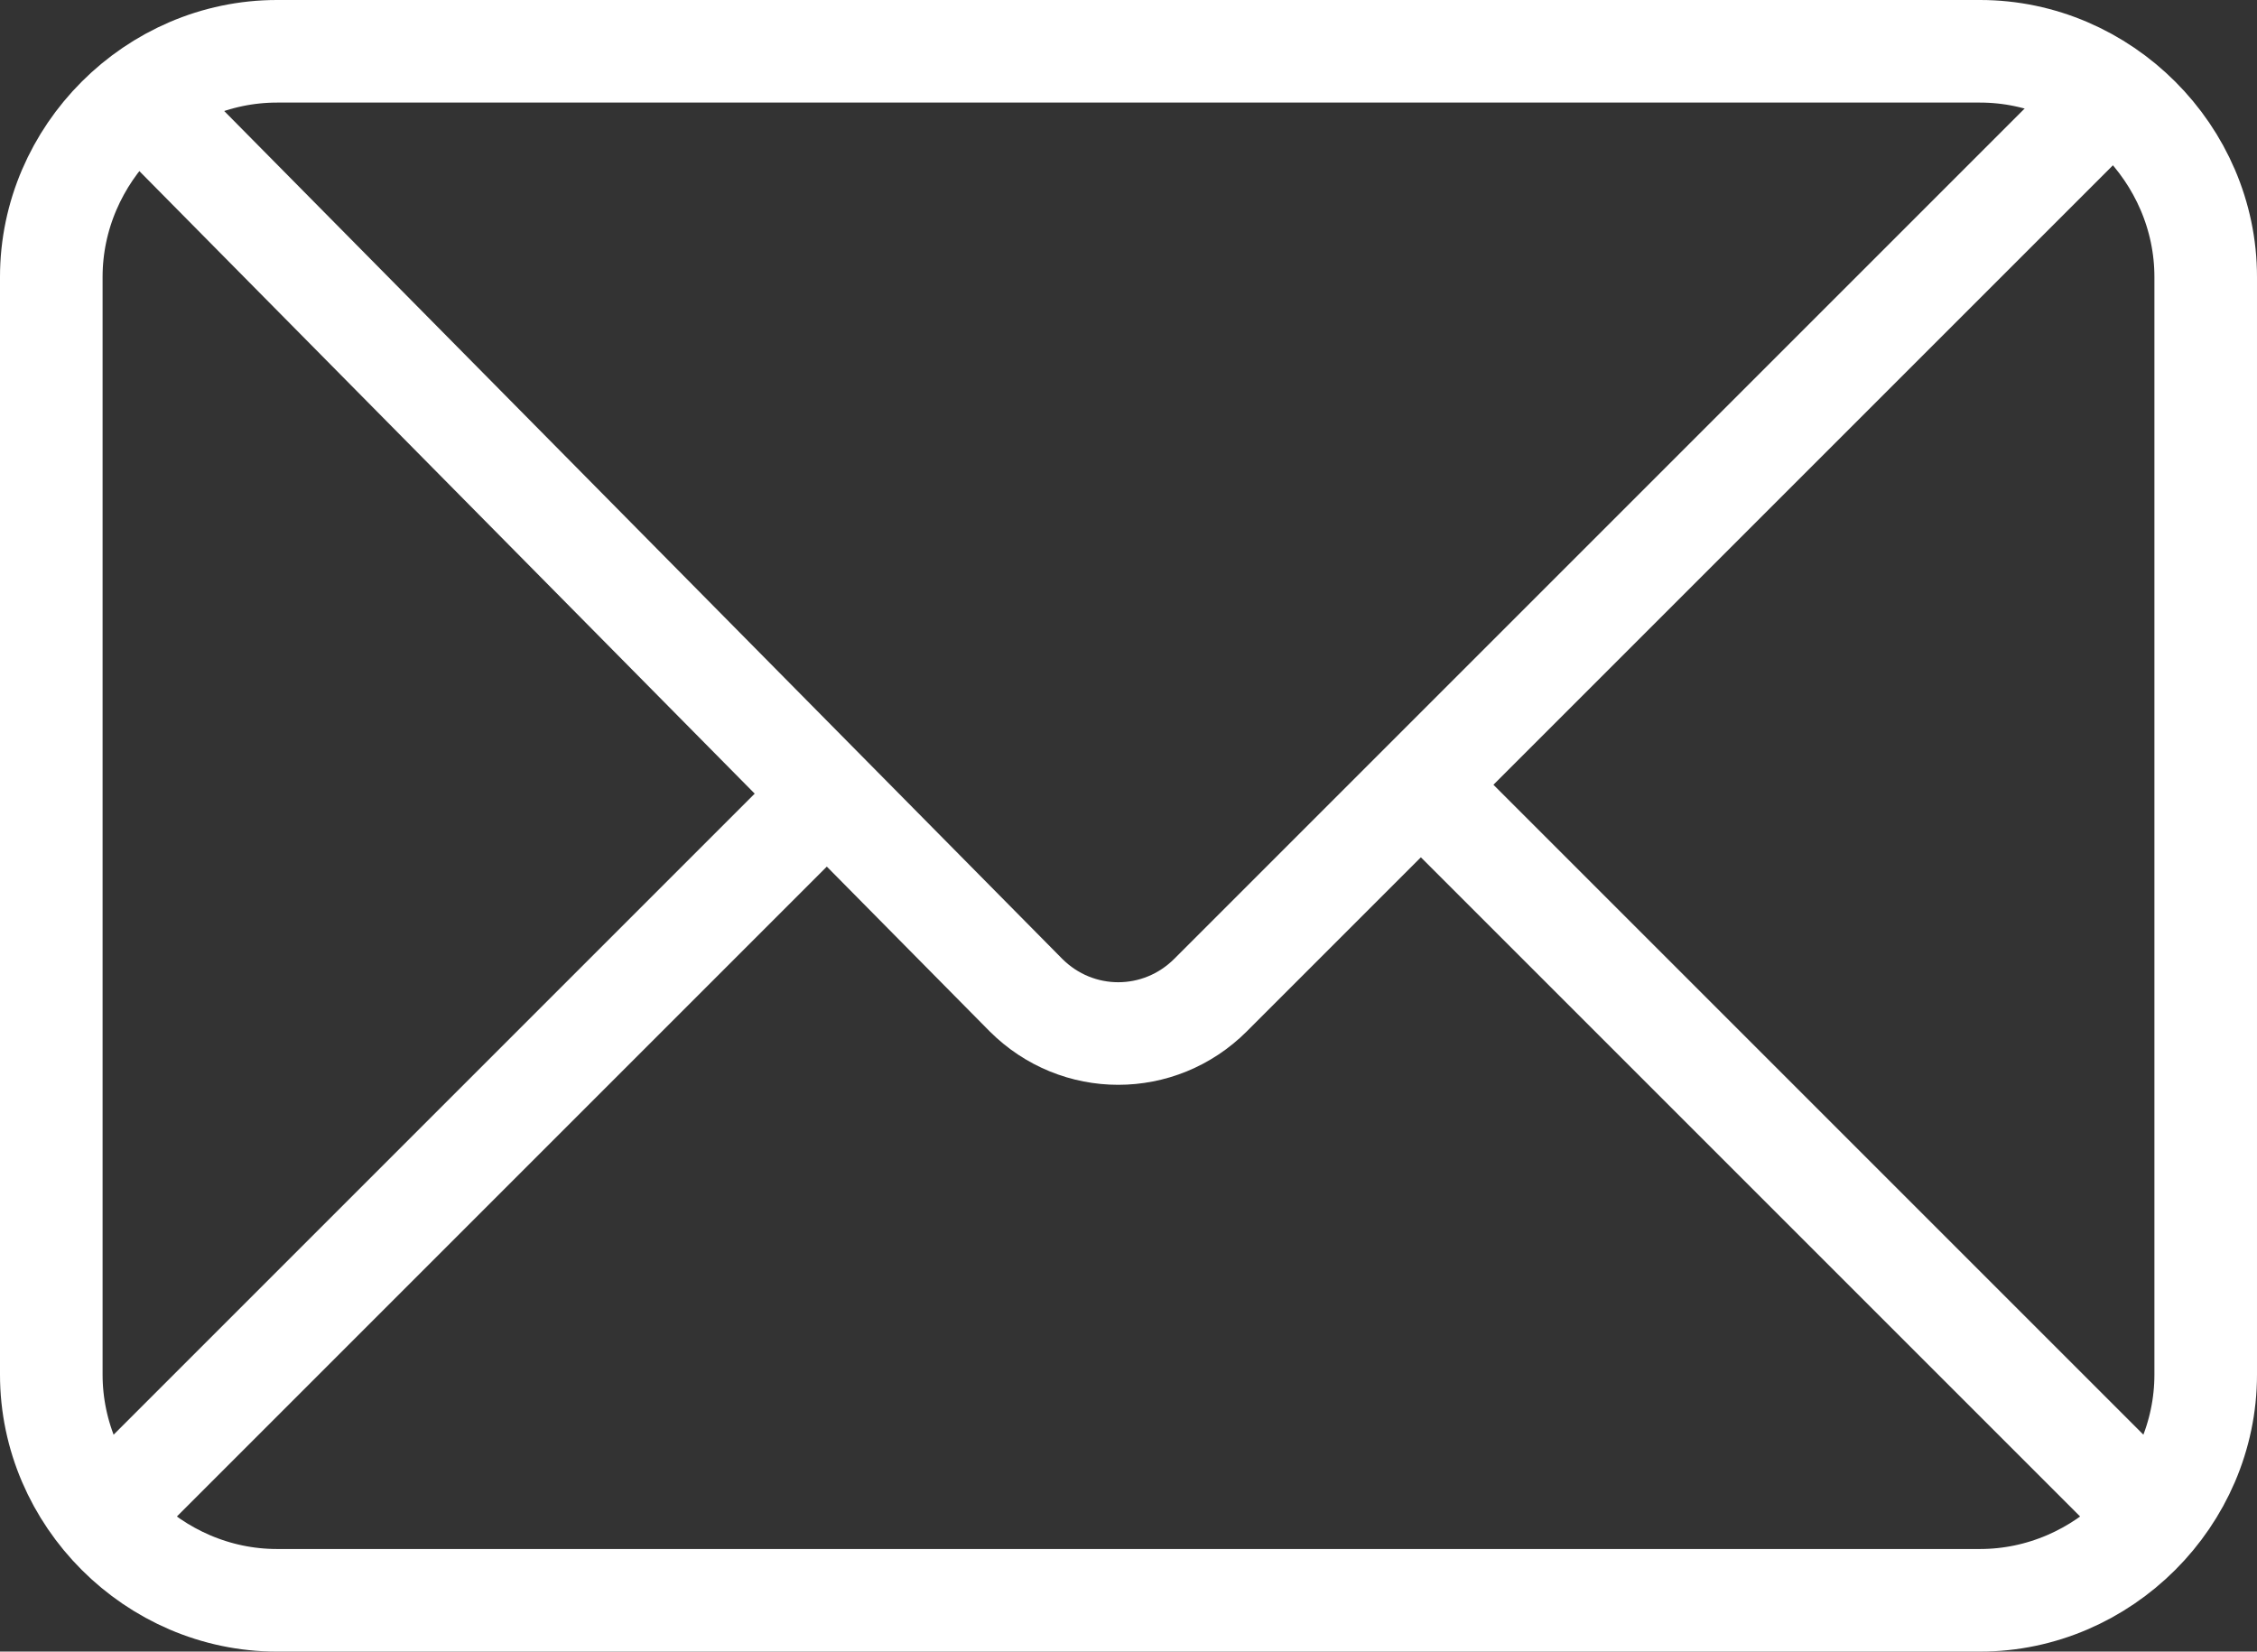
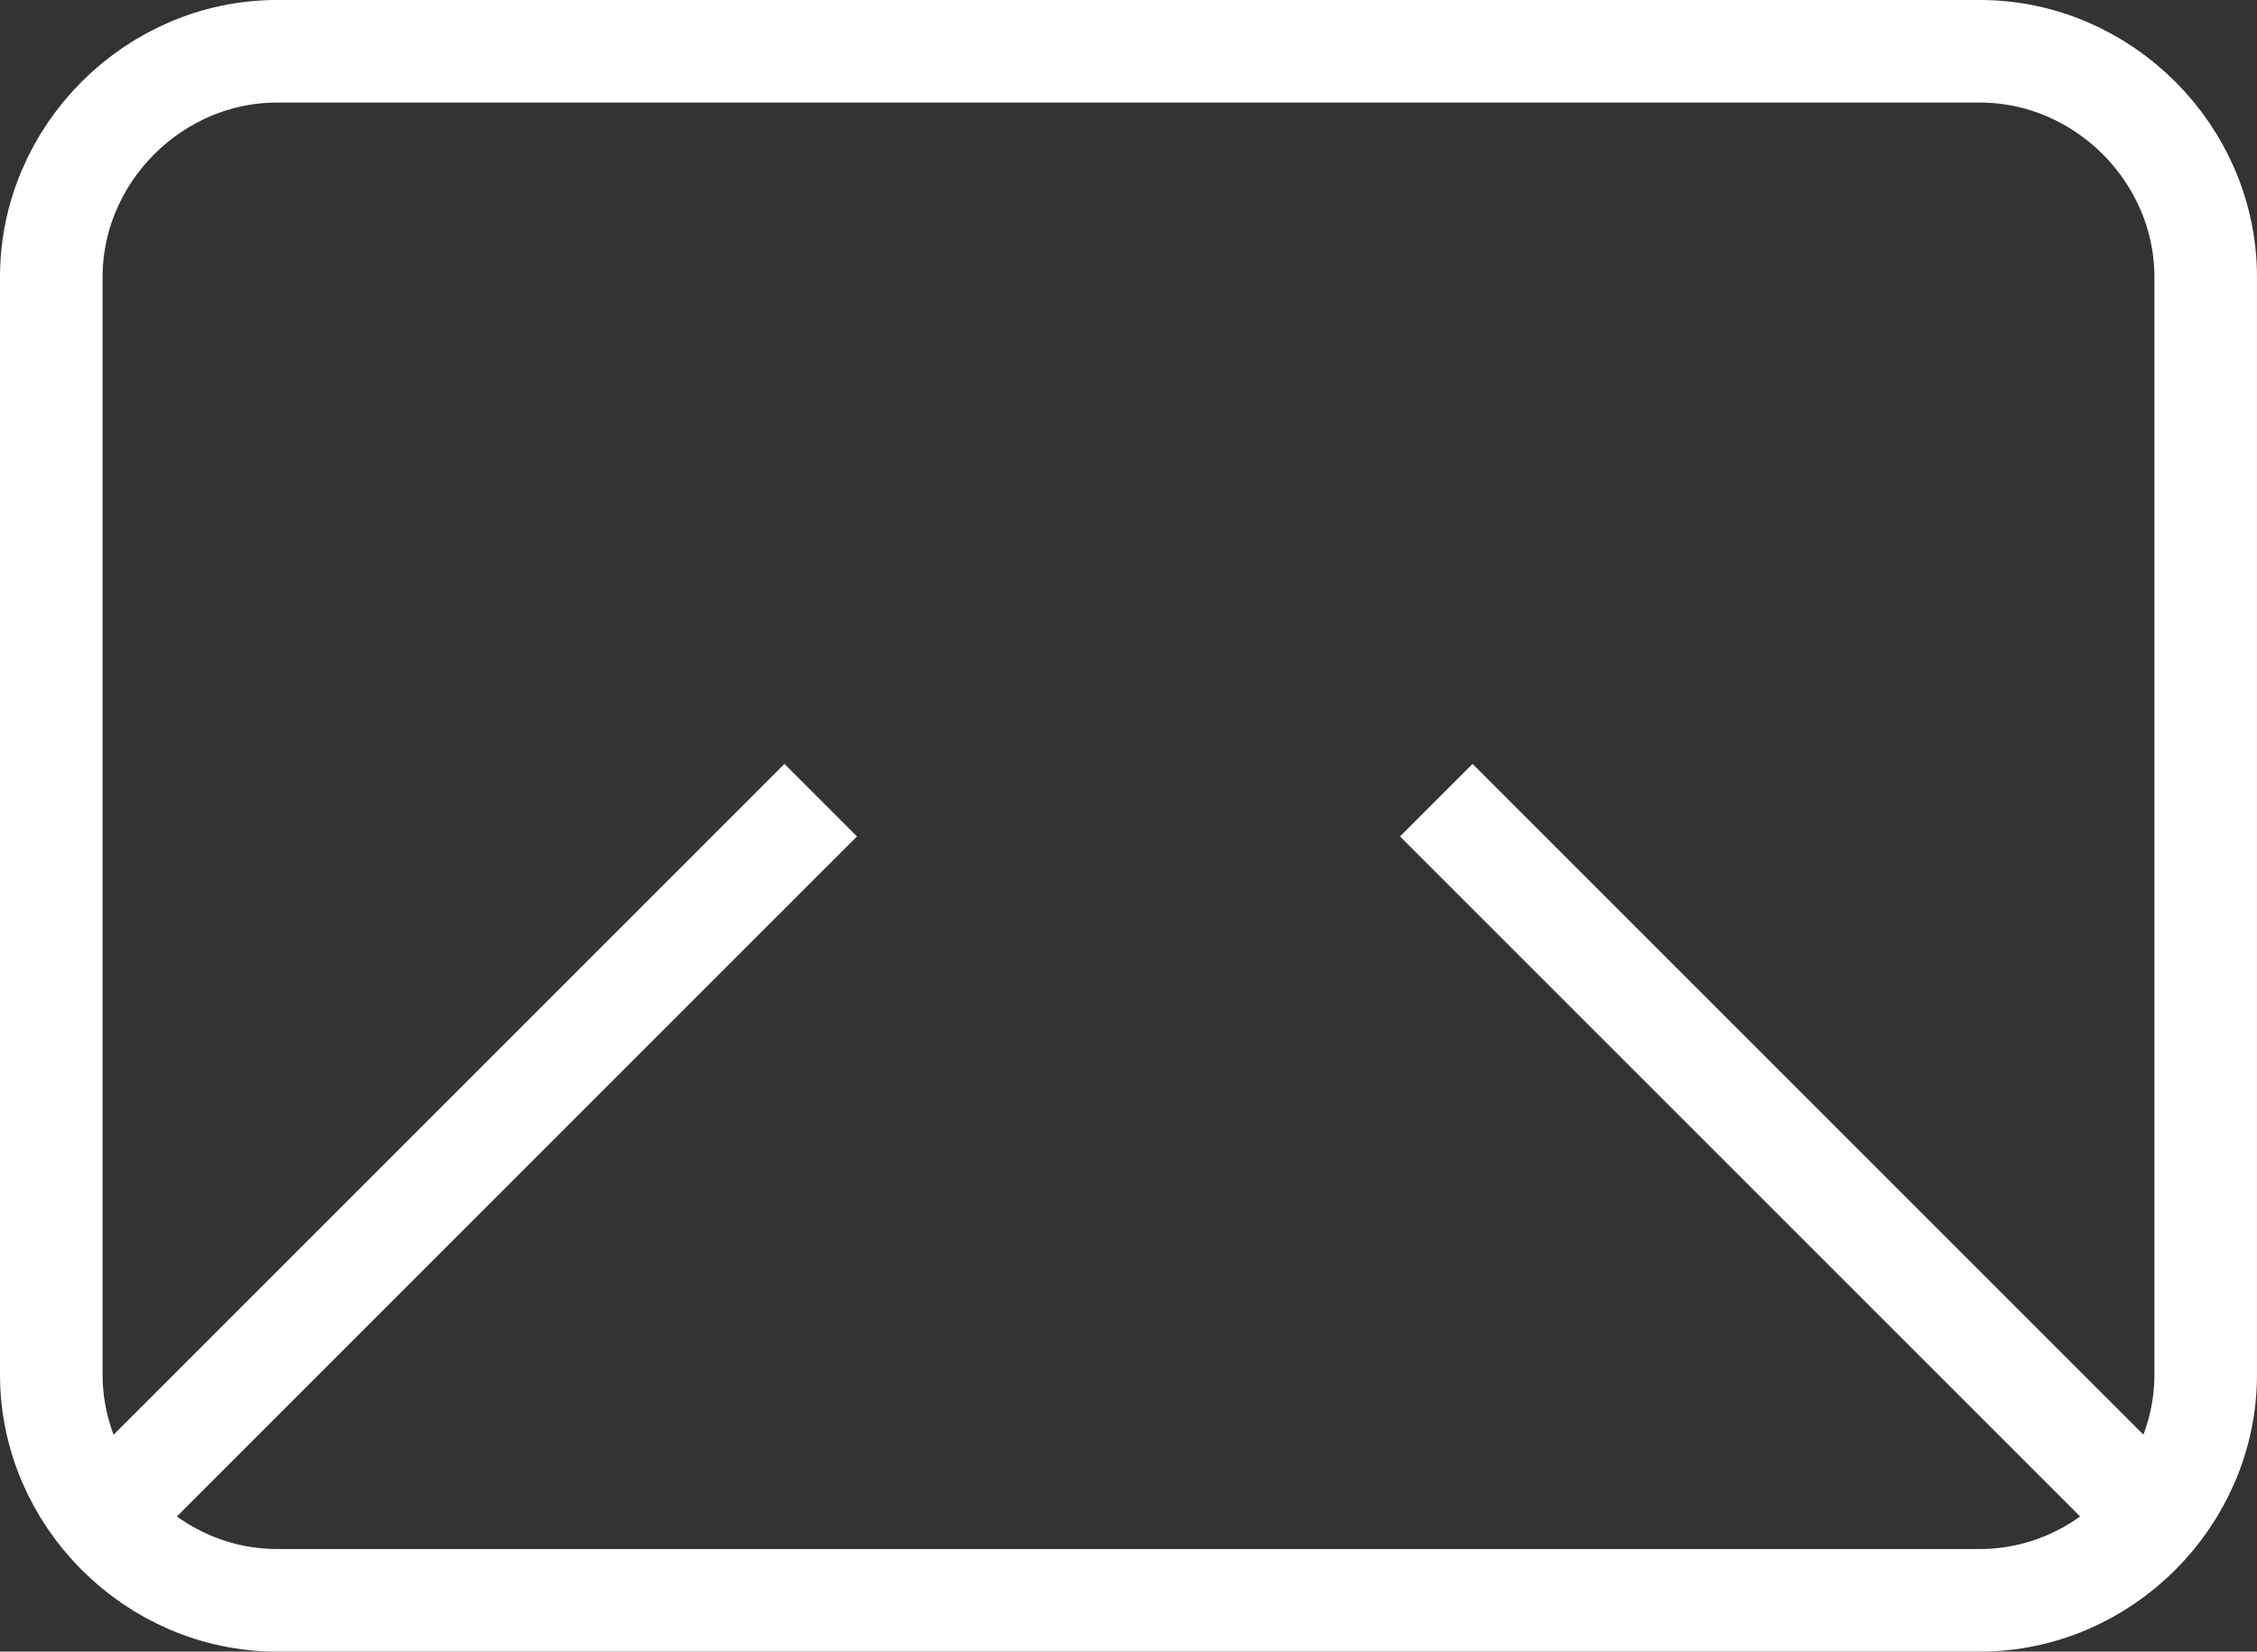
<svg xmlns="http://www.w3.org/2000/svg" version="1.1" id="Ebene_2_00000067231036441194717590000005064539301520624800_" x="0px" y="0px" viewBox="0 0 22 16.1" style="enable-background:new 0 0 22 16.1;" xml:space="preserve">
  <rect x="0" y="0" width="22" height="16.1" fill="#333333" stroke="none" />
  <style type="text/css">
	.st0{fill:none;stroke:#FFFFFF;stroke-miterlimit:10;}
</style>
  <g id="Ebene_2-2">
    <path class="st0" d="M2.7,0.5h16.6c1.2,0,2.2,1,2.2,2.2v10.7c0,1.2-1,2.2-2.2,2.2H2.7c-1.2,0-2.2-1-2.2-2.2V2.7   C0.5,1.5,1.5,0.5,2.7,0.5z" />
-     <path class="st0" d="M1.5,1.1L10,9.7c0.5,0.5,1.3,0.5,1.8,0L20.5,1" />
    <line class="st0" x1="1" y1="14.8" x2="8" y2="7.8" />
    <line class="st0" x1="21" y1="14.8" x2="14" y2="7.8" />
  </g>
</svg>